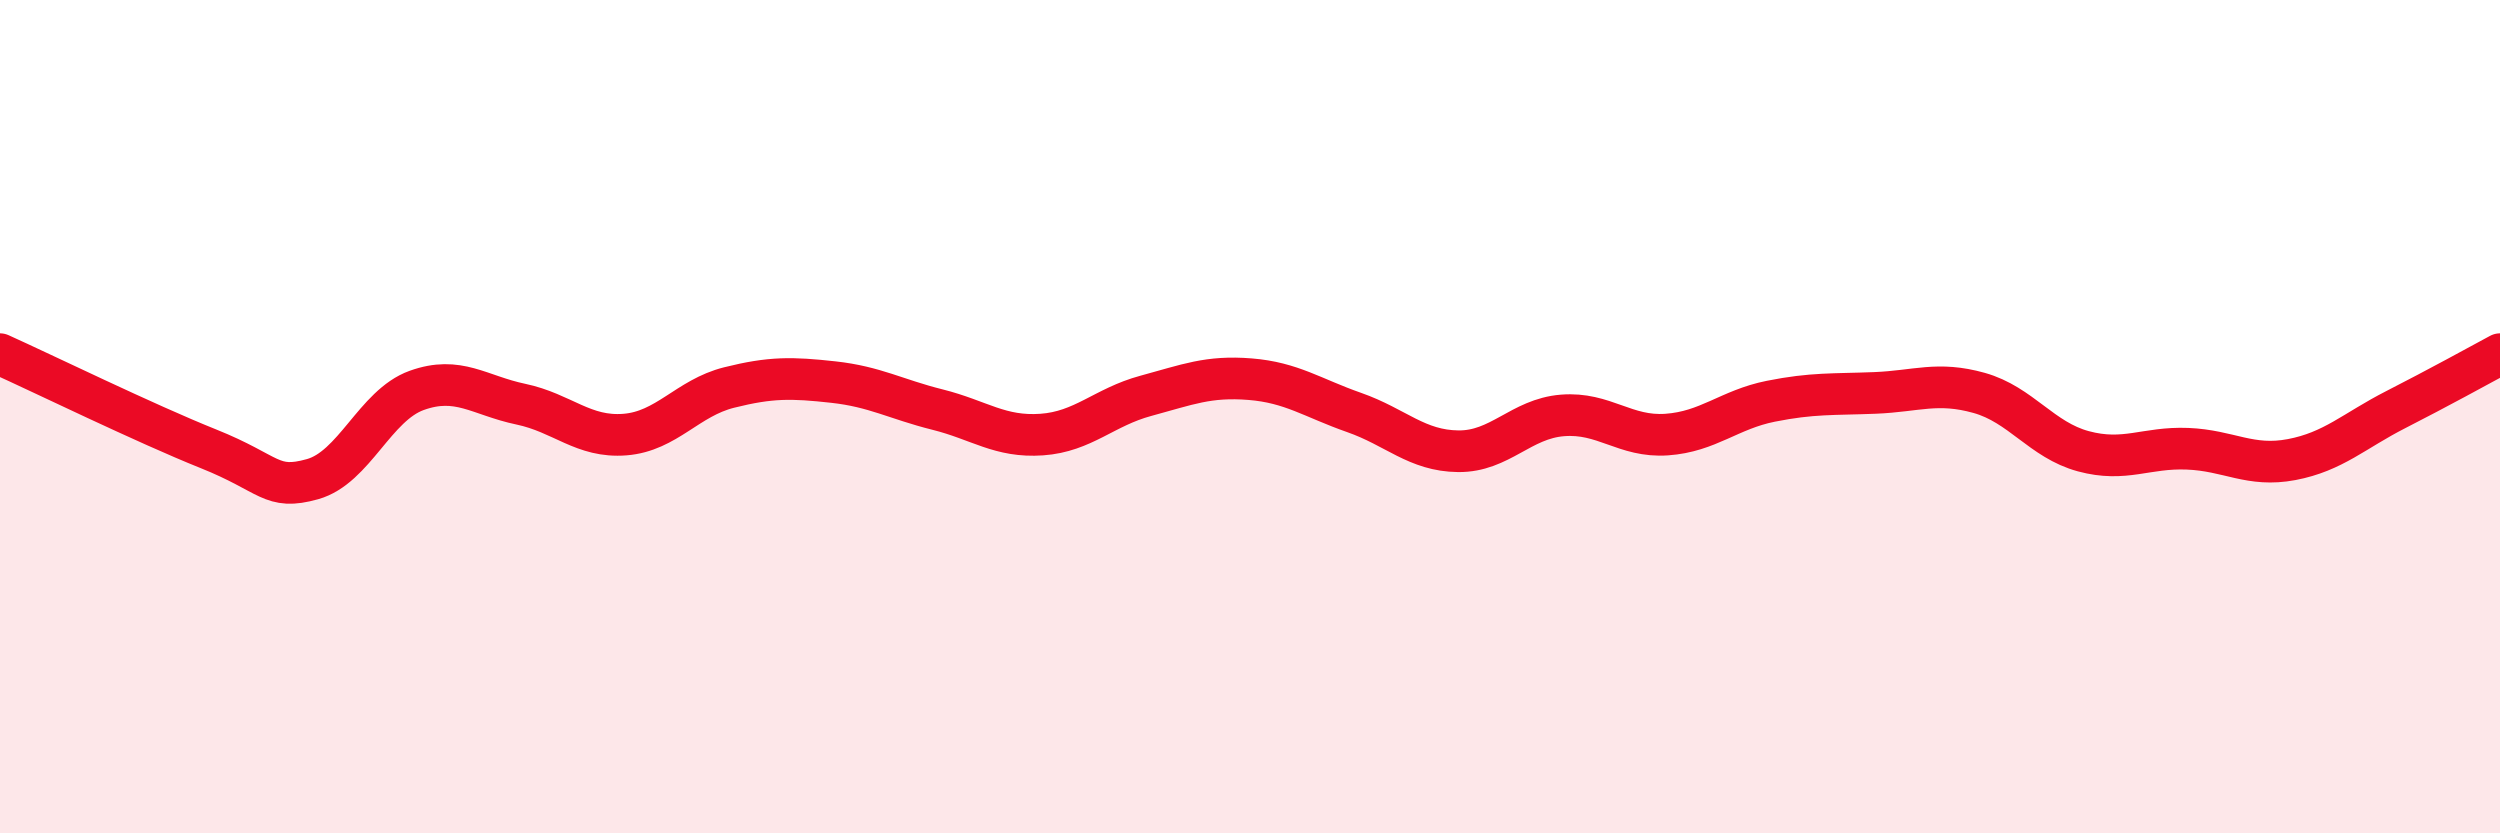
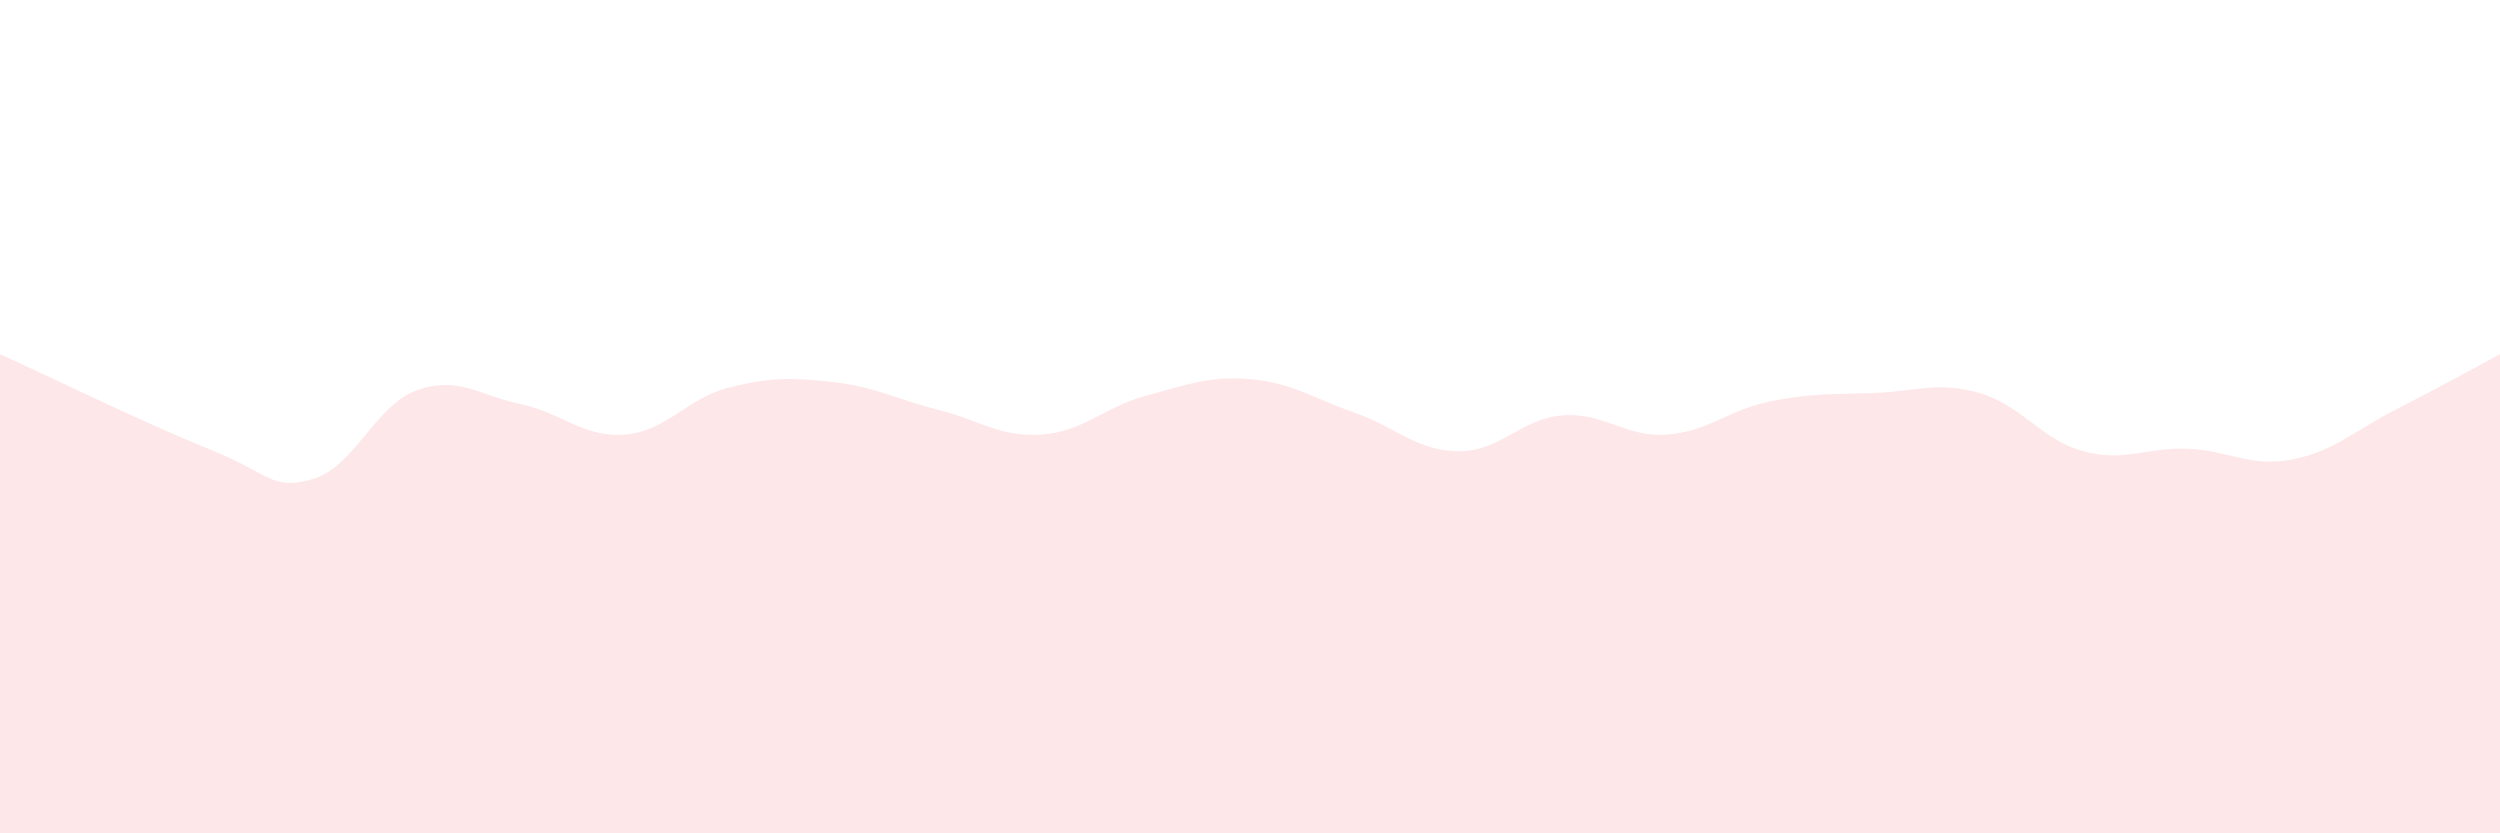
<svg xmlns="http://www.w3.org/2000/svg" width="60" height="20" viewBox="0 0 60 20">
  <path d="M 0,8.5 C 1,8.95 3.5,10.17 5,10.77 C 6.5,11.37 6.5,11.78 7.5,11.5 C 8.5,11.22 9,9.73 10,9.37 C 11,9.01 11.5,9.49 12.5,9.7 C 13.5,9.91 14,10.51 15,10.43 C 16,10.35 16.5,9.55 17.5,9.3 C 18.5,9.05 19,9.06 20,9.17 C 21,9.28 21.5,9.58 22.5,9.83 C 23.5,10.08 24,10.5 25,10.43 C 26,10.36 26.5,9.77 27.5,9.5 C 28.5,9.23 29,9.02 30,9.1 C 31,9.18 31.5,9.55 32.5,9.9 C 33.5,10.25 34,10.82 35,10.83 C 36,10.84 36.5,10.05 37.5,9.97 C 38.5,9.89 39,10.5 40,10.43 C 41,10.36 41.5,9.83 42.5,9.63 C 43.5,9.43 44,9.47 45,9.43 C 46,9.39 46.5,9.15 47.5,9.43 C 48.5,9.71 49,10.56 50,10.83 C 51,11.1 51.5,10.73 52.5,10.77 C 53.5,10.81 54,11.22 55,11.03 C 56,10.84 56.5,10.34 57.5,9.83 C 58.5,9.32 59.5,8.77 60,8.5L60 20L0 20Z" fill="#EB0A25" opacity="0.1" stroke-linecap="round" stroke-linejoin="round" />
-   <path d="M 0,8.5 C 1,8.95 3.5,10.17 5,10.77 C 6.5,11.37 6.5,11.78 7.5,11.5 C 8.5,11.22 9,9.73 10,9.37 C 11,9.01 11.5,9.49 12.5,9.7 C 13.5,9.91 14,10.51 15,10.43 C 16,10.35 16.5,9.55 17.5,9.3 C 18.5,9.05 19,9.06 20,9.17 C 21,9.28 21.5,9.58 22.5,9.83 C 23.5,10.08 24,10.5 25,10.43 C 26,10.36 26.5,9.77 27.5,9.5 C 28.5,9.23 29,9.02 30,9.1 C 31,9.18 31.5,9.55 32.5,9.9 C 33.5,10.25 34,10.82 35,10.83 C 36,10.84 36.5,10.05 37.5,9.97 C 38.5,9.89 39,10.5 40,10.43 C 41,10.36 41.5,9.83 42.5,9.63 C 43.5,9.43 44,9.47 45,9.43 C 46,9.39 46.5,9.15 47.5,9.43 C 48.5,9.71 49,10.56 50,10.83 C 51,11.1 51.5,10.73 52.5,10.77 C 53.5,10.81 54,11.22 55,11.03 C 56,10.84 56.5,10.34 57.5,9.83 C 58.5,9.32 59.5,8.77 60,8.5" stroke="#EB0A25" stroke-width="1" fill="none" stroke-linecap="round" stroke-linejoin="round" />
</svg>